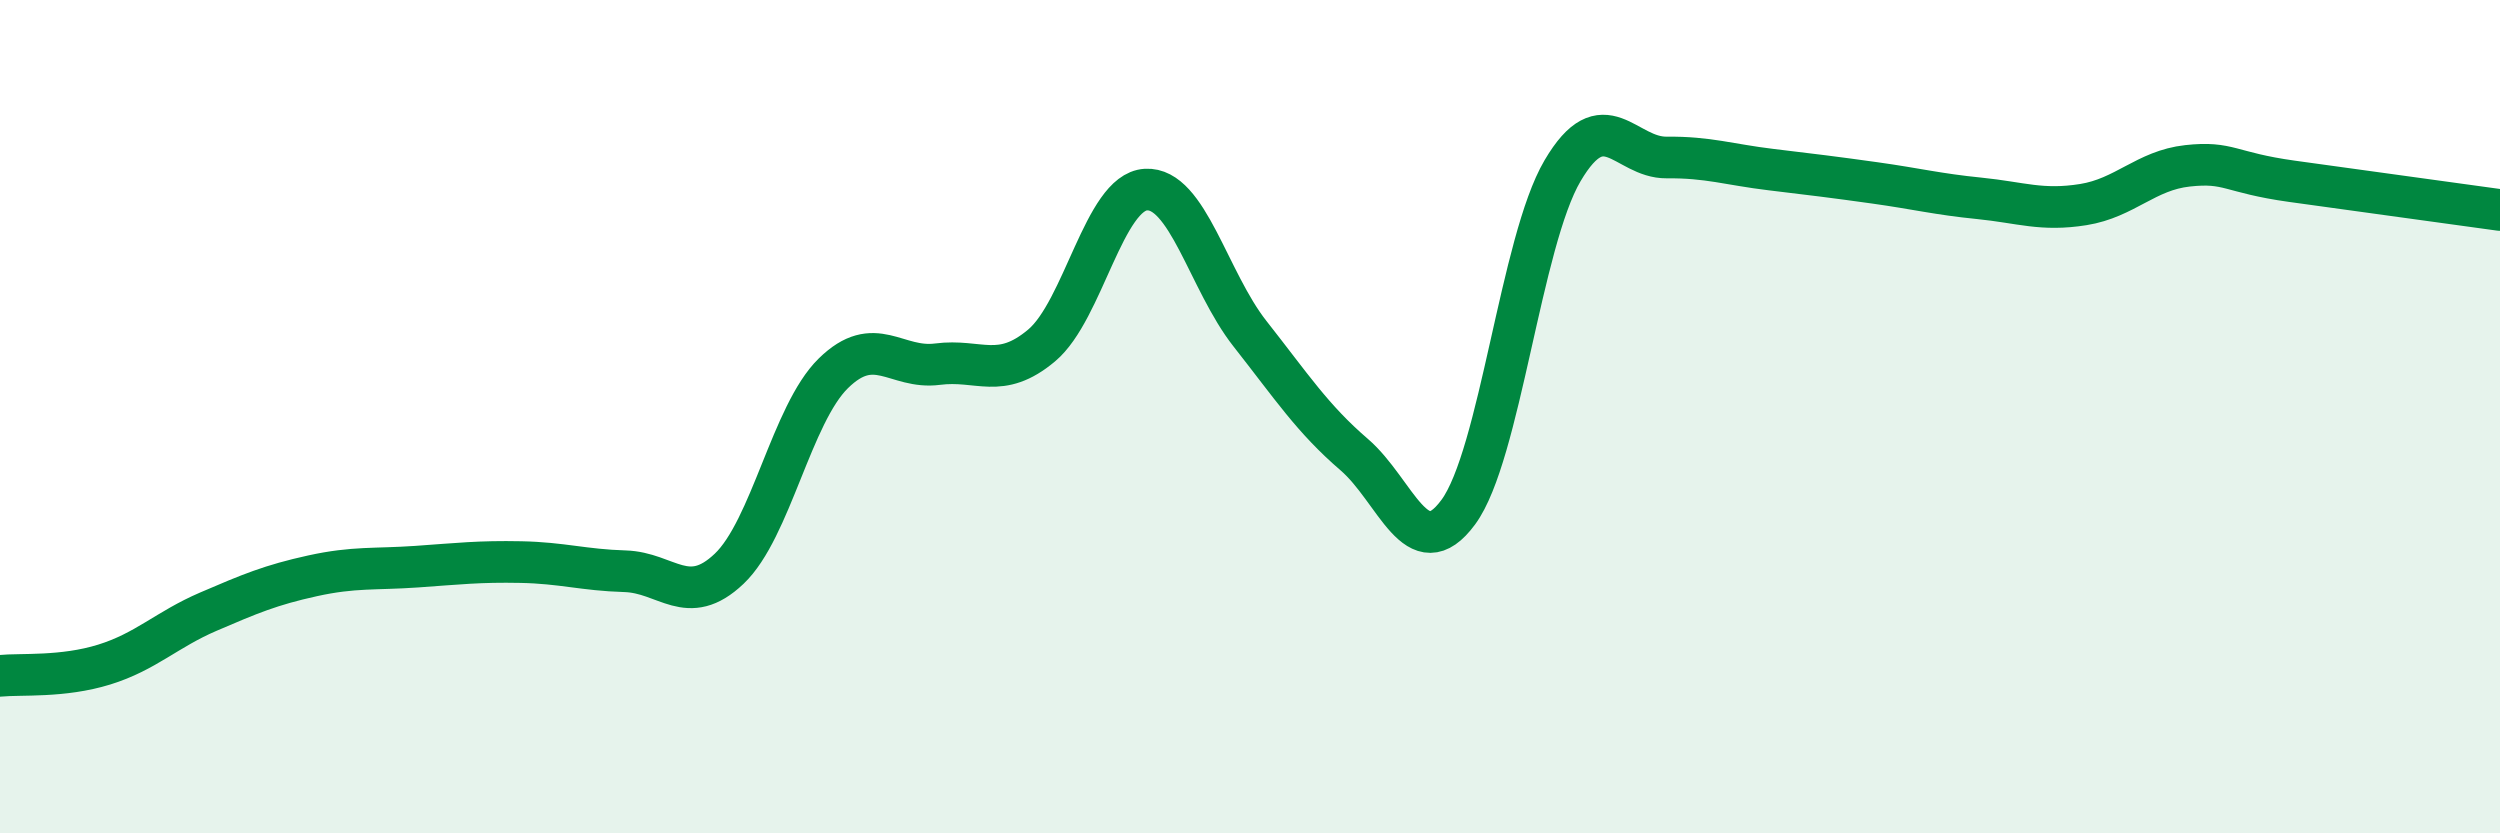
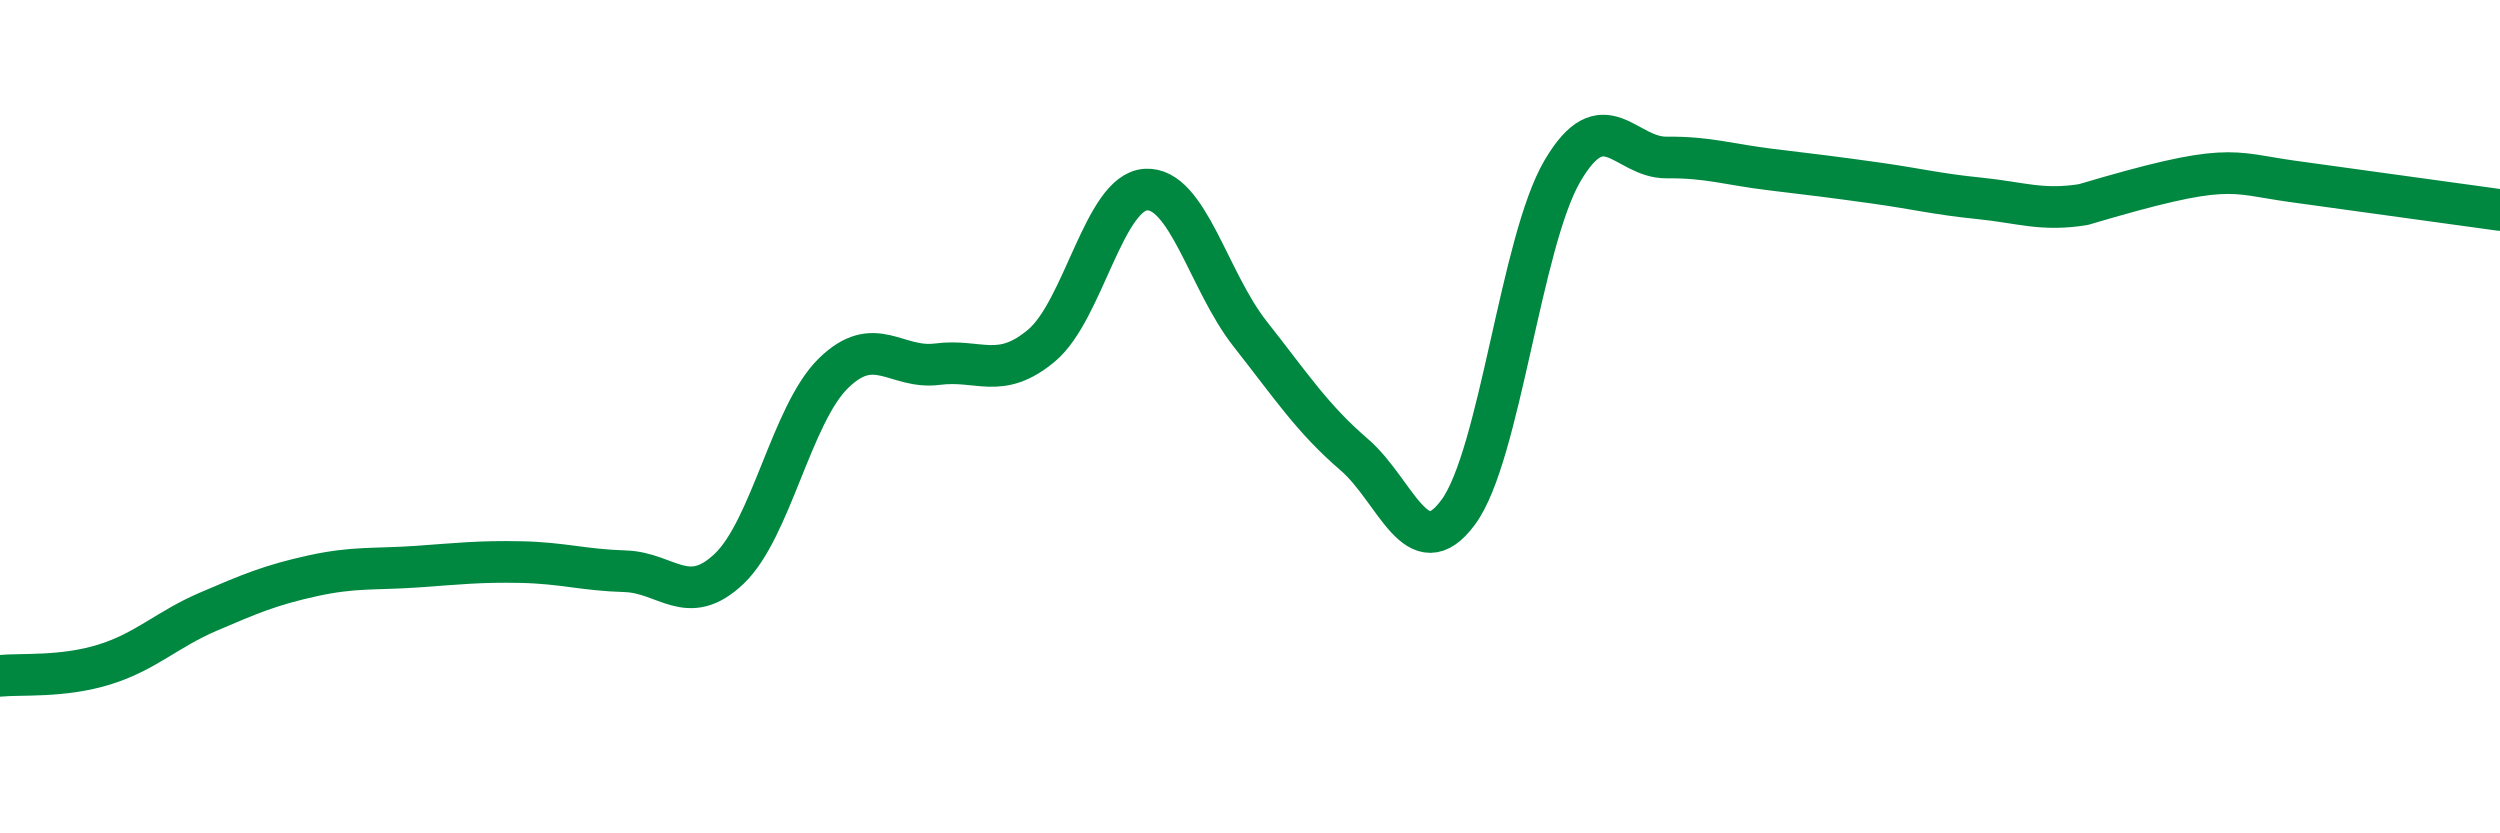
<svg xmlns="http://www.w3.org/2000/svg" width="60" height="20" viewBox="0 0 60 20">
-   <path d="M 0,16.22 C 0.5,16.17 1.5,16.26 2.5,15.95 C 3.5,15.64 4,15.11 5,14.68 C 6,14.25 6.5,14.04 7.5,13.82 C 8.5,13.6 9,13.67 10,13.6 C 11,13.53 11.5,13.47 12.5,13.49 C 13.5,13.51 14,13.68 15,13.71 C 16,13.74 16.5,14.6 17.5,13.65 C 18.5,12.7 19,9.94 20,8.96 C 21,7.98 21.5,8.87 22.5,8.74 C 23.5,8.61 24,9.13 25,8.29 C 26,7.45 26.5,4.61 27.5,4.55 C 28.5,4.49 29,6.74 30,8.01 C 31,9.28 31.5,10.05 32.5,10.91 C 33.5,11.77 34,13.65 35,12.29 C 36,10.93 36.5,5.8 37.5,4.1 C 38.5,2.4 39,3.79 40,3.78 C 41,3.77 41.5,3.95 42.5,4.07 C 43.5,4.19 44,4.25 45,4.39 C 46,4.53 46.5,4.66 47.5,4.76 C 48.5,4.86 49,5.07 50,4.91 C 51,4.75 51.5,4.09 52.5,3.98 C 53.5,3.87 53.5,4.14 55,4.35 C 56.5,4.56 59,4.9 60,5.04L60 20L0 20Z" fill="#008740" opacity="0.1" stroke-linecap="round" stroke-linejoin="round" />
-   <path d="M 0,16.22 C 0.5,16.17 1.5,16.26 2.5,15.95 C 3.5,15.64 4,15.11 5,14.68 C 6,14.25 6.5,14.04 7.5,13.82 C 8.5,13.6 9,13.67 10,13.6 C 11,13.53 11.5,13.47 12.5,13.49 C 13.5,13.51 14,13.68 15,13.71 C 16,13.74 16.5,14.6 17.5,13.65 C 18.5,12.7 19,9.94 20,8.96 C 21,7.98 21.5,8.87 22.5,8.74 C 23.5,8.61 24,9.13 25,8.29 C 26,7.45 26.5,4.61 27.5,4.55 C 28.5,4.49 29,6.74 30,8.01 C 31,9.28 31.5,10.05 32.5,10.91 C 33.5,11.77 34,13.65 35,12.29 C 36,10.93 36.5,5.8 37.5,4.1 C 38.5,2.4 39,3.79 40,3.78 C 41,3.77 41.5,3.95 42.5,4.07 C 43.5,4.19 44,4.25 45,4.39 C 46,4.53 46.5,4.66 47.5,4.76 C 48.5,4.86 49,5.07 50,4.91 C 51,4.75 51.5,4.09 52.5,3.98 C 53.5,3.87 53.5,4.14 55,4.35 C 56.5,4.56 59,4.9 60,5.04" stroke="#008740" stroke-width="1" fill="none" stroke-linecap="round" stroke-linejoin="round" />
+   <path d="M 0,16.22 C 0.5,16.17 1.5,16.26 2.5,15.95 C 3.5,15.64 4,15.11 5,14.68 C 6,14.25 6.5,14.04 7.5,13.82 C 8.5,13.6 9,13.67 10,13.6 C 11,13.53 11.5,13.47 12.5,13.49 C 13.5,13.51 14,13.68 15,13.71 C 16,13.74 16.5,14.6 17.5,13.65 C 18.5,12.7 19,9.94 20,8.96 C 21,7.98 21.5,8.87 22.5,8.74 C 23.5,8.61 24,9.13 25,8.29 C 26,7.45 26.5,4.61 27.5,4.55 C 28.5,4.49 29,6.74 30,8.01 C 31,9.28 31.5,10.05 32.5,10.91 C 33.5,11.77 34,13.65 35,12.29 C 36,10.93 36.5,5.8 37.5,4.1 C 38.5,2.4 39,3.79 40,3.78 C 41,3.77 41.5,3.95 42.5,4.07 C 43.5,4.19 44,4.25 45,4.39 C 46,4.53 46.5,4.66 47.5,4.76 C 48.5,4.86 49,5.07 50,4.91 C 53.5,3.87 53.5,4.14 55,4.35 C 56.5,4.56 59,4.9 60,5.04" stroke="#008740" stroke-width="1" fill="none" stroke-linecap="round" stroke-linejoin="round" />
</svg>